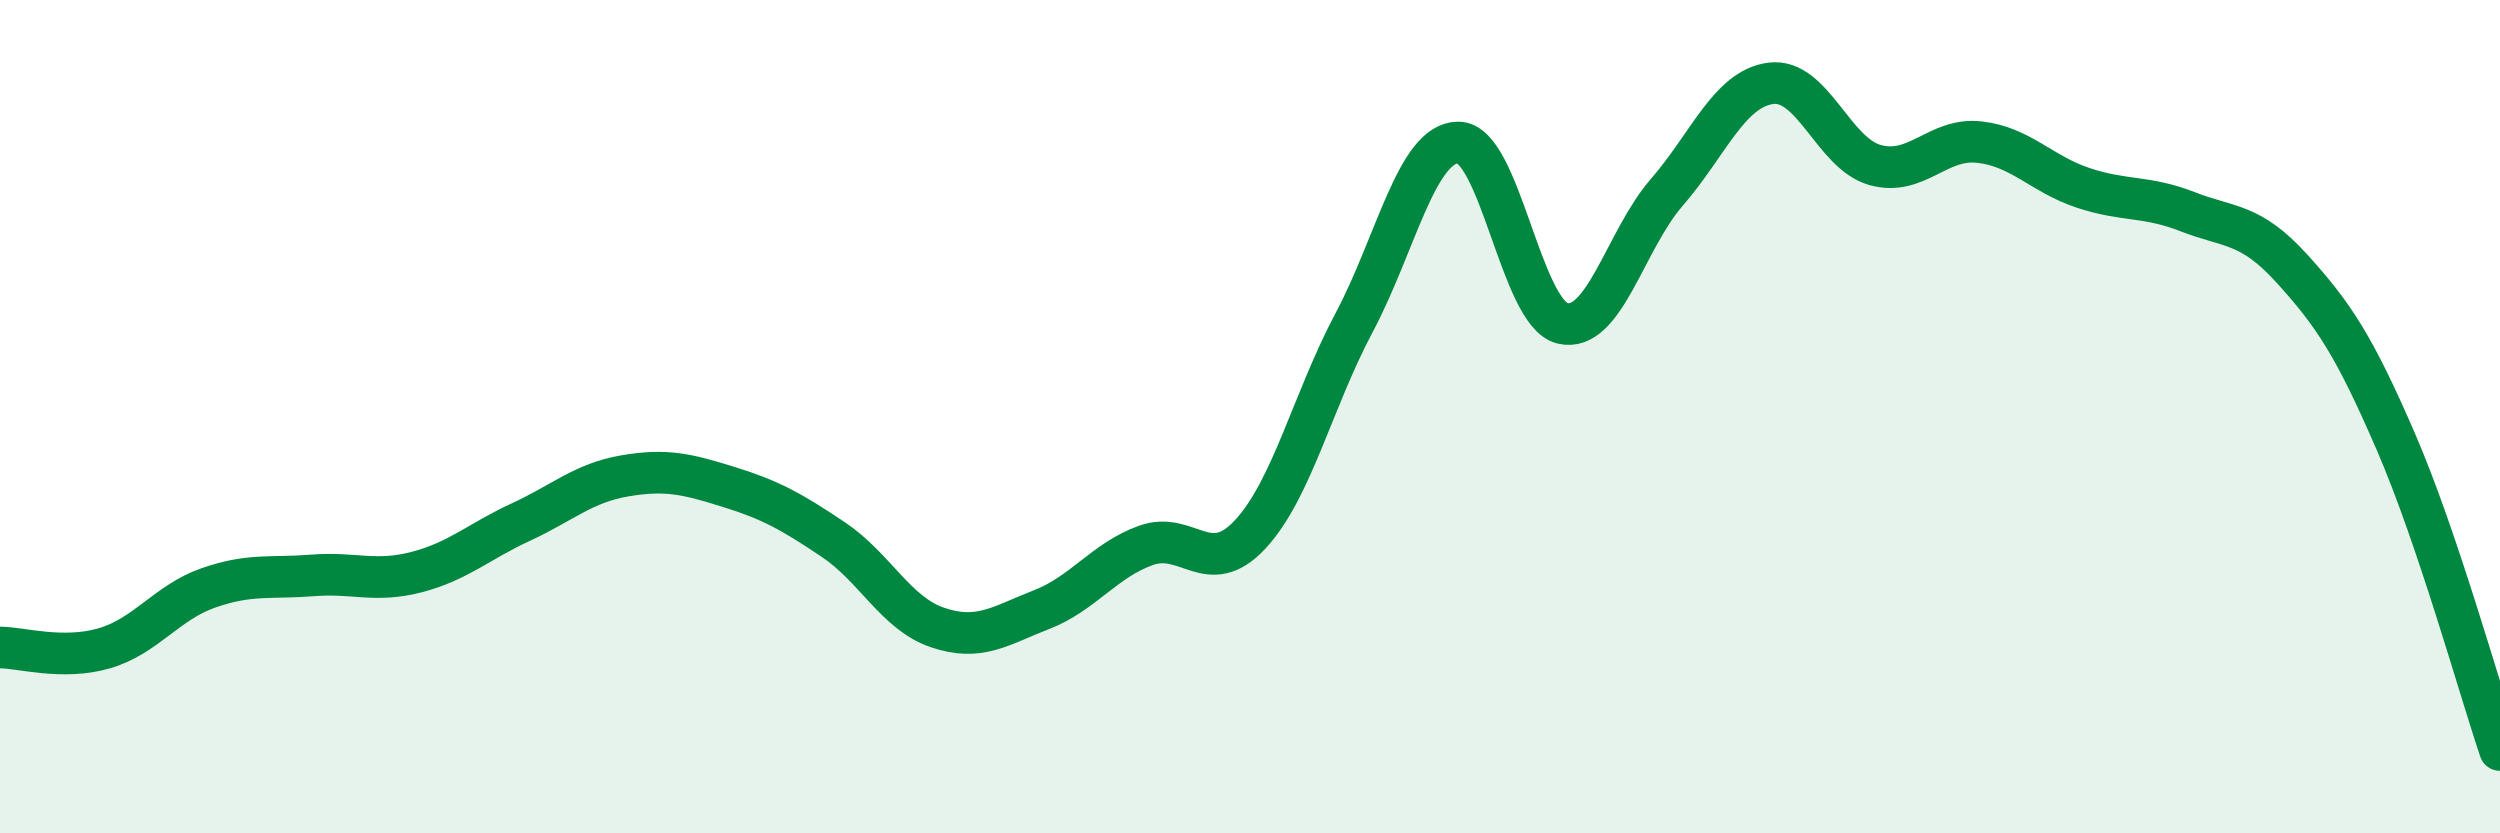
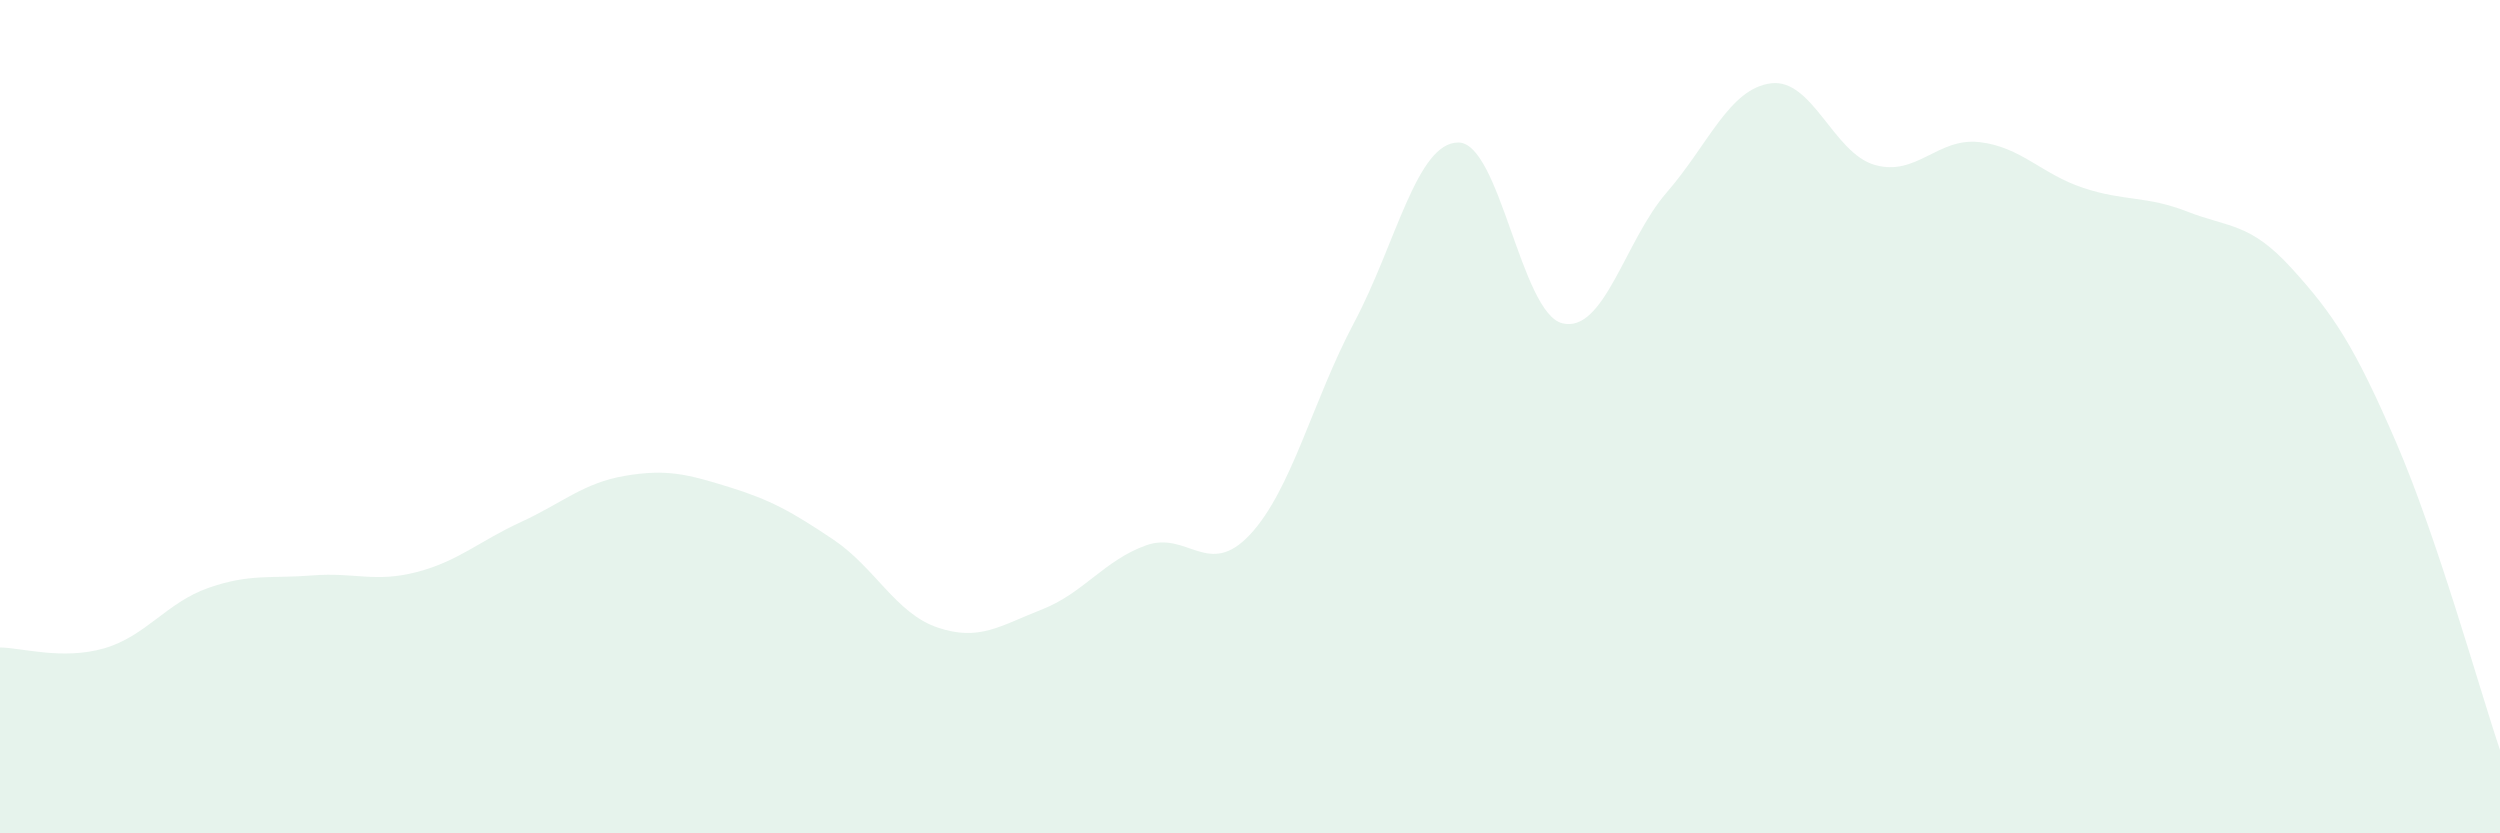
<svg xmlns="http://www.w3.org/2000/svg" width="60" height="20" viewBox="0 0 60 20">
-   <path d="M 0,15.54 C 0.5,15.54 1.5,15.85 2.5,15.56 C 3.5,15.27 4,14.46 5,14.11 C 6,13.76 6.5,13.89 7.5,13.81 C 8.5,13.73 9,13.99 10,13.73 C 11,13.47 11.5,12.99 12.5,12.53 C 13.5,12.07 14,11.59 15,11.42 C 16,11.25 16.5,11.38 17.5,11.69 C 18.5,12 19,12.28 20,12.95 C 21,13.62 21.5,14.72 22.5,15.06 C 23.5,15.4 24,15.02 25,14.63 C 26,14.24 26.5,13.45 27.5,13.09 C 28.5,12.73 29,13.9 30,12.83 C 31,11.76 31.5,9.62 32.5,7.74 C 33.5,5.86 34,3.42 35,3.42 C 36,3.42 36.5,7.52 37.5,7.76 C 38.5,8 39,5.77 40,4.62 C 41,3.47 41.5,2.13 42.5,2 C 43.5,1.87 44,3.68 45,3.96 C 46,4.24 46.5,3.3 47.5,3.41 C 48.5,3.52 49,4.18 50,4.51 C 51,4.84 51.5,4.69 52.5,5.08 C 53.5,5.47 54,5.34 55,6.44 C 56,7.54 56.5,8.29 57.5,10.6 C 58.5,12.91 59.5,16.52 60,18L60 20L0 20Z" fill="#008740" opacity="0.1" stroke-linecap="round" stroke-linejoin="round" />
-   <path d="M 0,15.54 C 0.5,15.54 1.5,15.85 2.5,15.56 C 3.5,15.27 4,14.46 5,14.11 C 6,13.76 6.5,13.89 7.5,13.81 C 8.5,13.73 9,13.99 10,13.73 C 11,13.47 11.5,12.99 12.5,12.53 C 13.5,12.07 14,11.59 15,11.42 C 16,11.25 16.5,11.38 17.5,11.69 C 18.5,12 19,12.28 20,12.95 C 21,13.62 21.5,14.72 22.5,15.06 C 23.5,15.4 24,15.02 25,14.63 C 26,14.24 26.5,13.45 27.5,13.09 C 28.5,12.73 29,13.9 30,12.83 C 31,11.76 31.5,9.62 32.5,7.74 C 33.5,5.86 34,3.42 35,3.42 C 36,3.42 36.5,7.52 37.5,7.76 C 38.5,8 39,5.77 40,4.62 C 41,3.47 41.5,2.13 42.5,2 C 43.5,1.87 44,3.68 45,3.96 C 46,4.24 46.5,3.3 47.5,3.41 C 48.5,3.52 49,4.18 50,4.51 C 51,4.84 51.5,4.69 52.5,5.08 C 53.5,5.47 54,5.34 55,6.44 C 56,7.54 56.5,8.29 57.5,10.6 C 58.5,12.91 59.5,16.52 60,18" stroke="#008740" stroke-width="1" fill="none" stroke-linecap="round" stroke-linejoin="round" />
+   <path d="M 0,15.54 C 0.5,15.54 1.5,15.85 2.5,15.56 C 3.5,15.27 4,14.46 5,14.11 C 6,13.76 6.5,13.89 7.5,13.81 C 8.5,13.73 9,13.99 10,13.73 C 11,13.47 11.5,12.99 12.5,12.53 C 13.5,12.07 14,11.59 15,11.42 C 16,11.25 16.5,11.38 17.5,11.69 C 18.5,12 19,12.28 20,12.95 C 21,13.62 21.5,14.72 22.5,15.06 C 23.5,15.4 24,15.02 25,14.63 C 26,14.24 26.5,13.45 27.5,13.09 C 28.5,12.73 29,13.9 30,12.83 C 31,11.76 31.5,9.62 32.5,7.74 C 33.5,5.86 34,3.42 35,3.42 C 36,3.42 36.5,7.52 37.5,7.76 C 38.5,8 39,5.77 40,4.62 C 41,3.47 41.5,2.13 42.5,2 C 43.5,1.87 44,3.68 45,3.96 C 46,4.24 46.5,3.3 47.5,3.41 C 48.5,3.52 49,4.18 50,4.51 C 51,4.84 51.5,4.69 52.5,5.08 C 53.5,5.47 54,5.34 55,6.44 C 56,7.54 56.5,8.29 57.5,10.6 C 58.5,12.91 59.5,16.52 60,18L60 20L0 20" fill="#008740" opacity="0.1" stroke-linecap="round" stroke-linejoin="round" />
</svg>